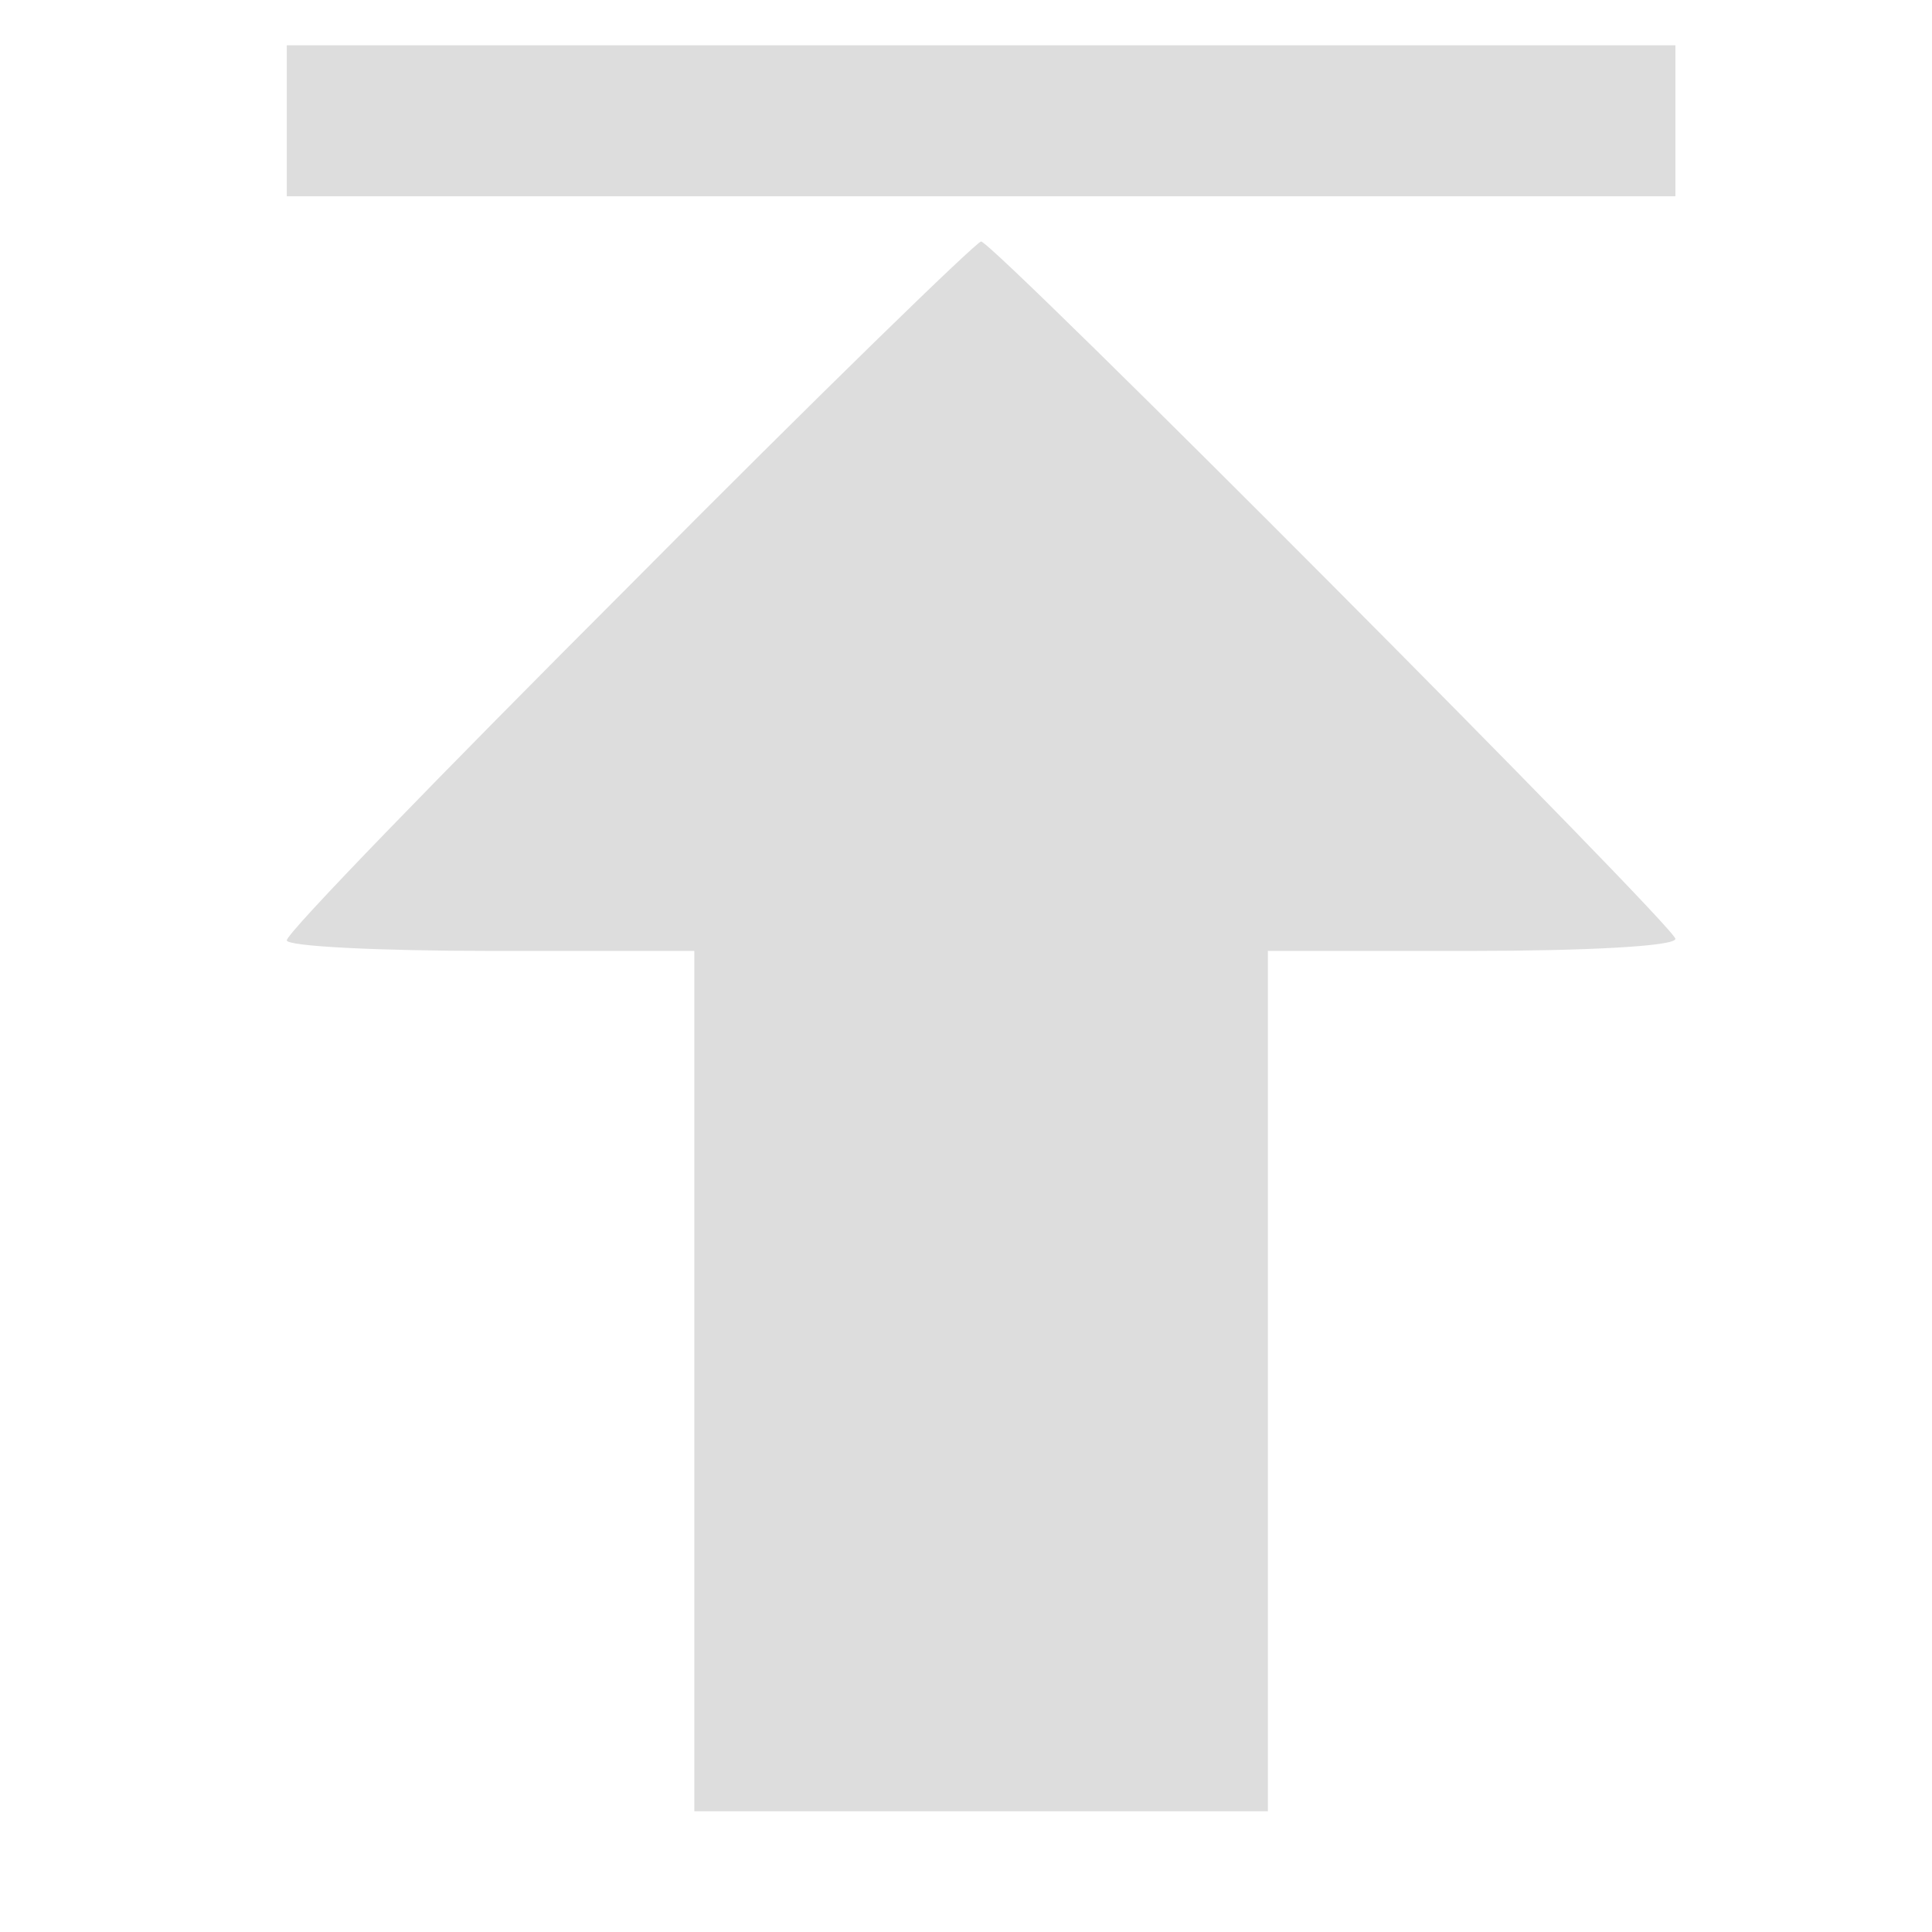
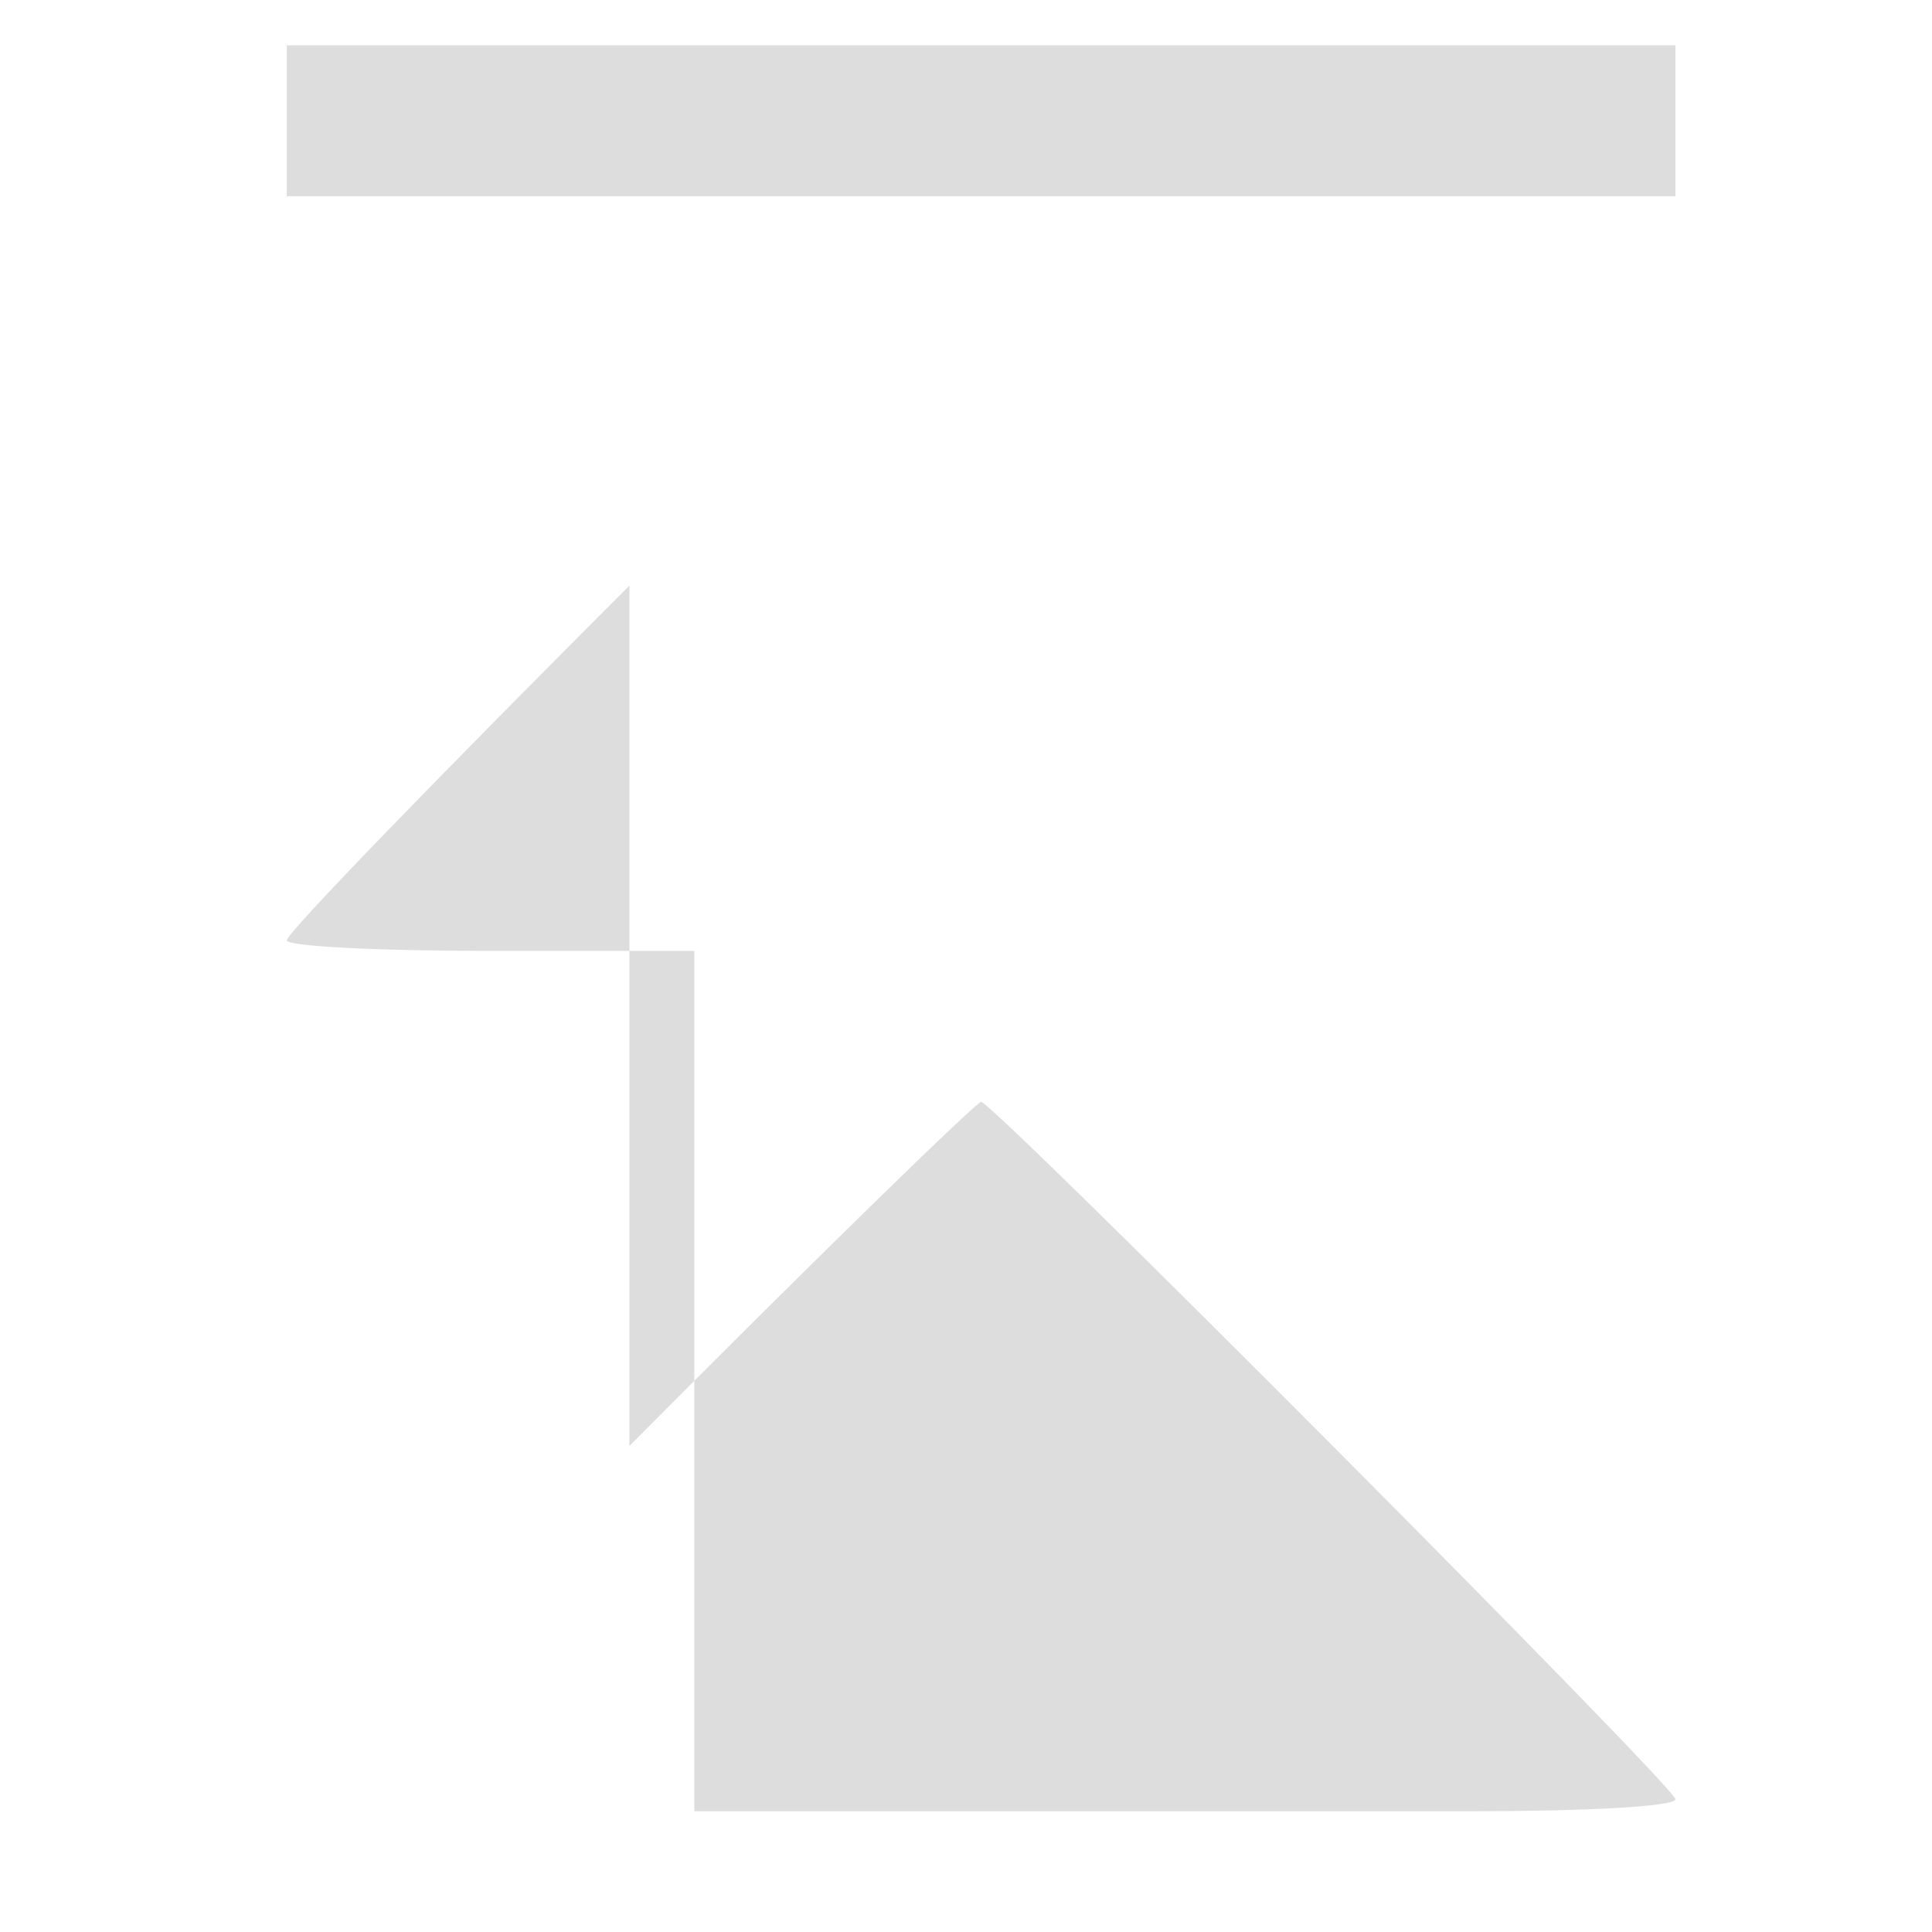
<svg xmlns="http://www.w3.org/2000/svg" width="171" height="171" viewBox="0 0 128 128" preserveAspectRatio="xMidYMid meet" fill="#ddd">
-   <path d="M19 8v5h92V3H19v5zm22.7 30.8C29.2 51.3 19 61.8 19 62.3c0 .4 6.1.7 13.5.7H46v57h38V63h13.5c7.4 0 13.5-.3 13.5-.8 0-.8-45.2-46.2-46-46.2-.3 0-10.8 10.2-23.3 22.8z" />
+   <path d="M19 8v5h92V3H19v5zm22.7 30.8C29.2 51.3 19 61.8 19 62.3c0 .4 6.1.7 13.5.7H46v57h38h13.5c7.4 0 13.5-.3 13.5-.8 0-.8-45.2-46.2-46-46.2-.3 0-10.8 10.2-23.3 22.8z" />
</svg>